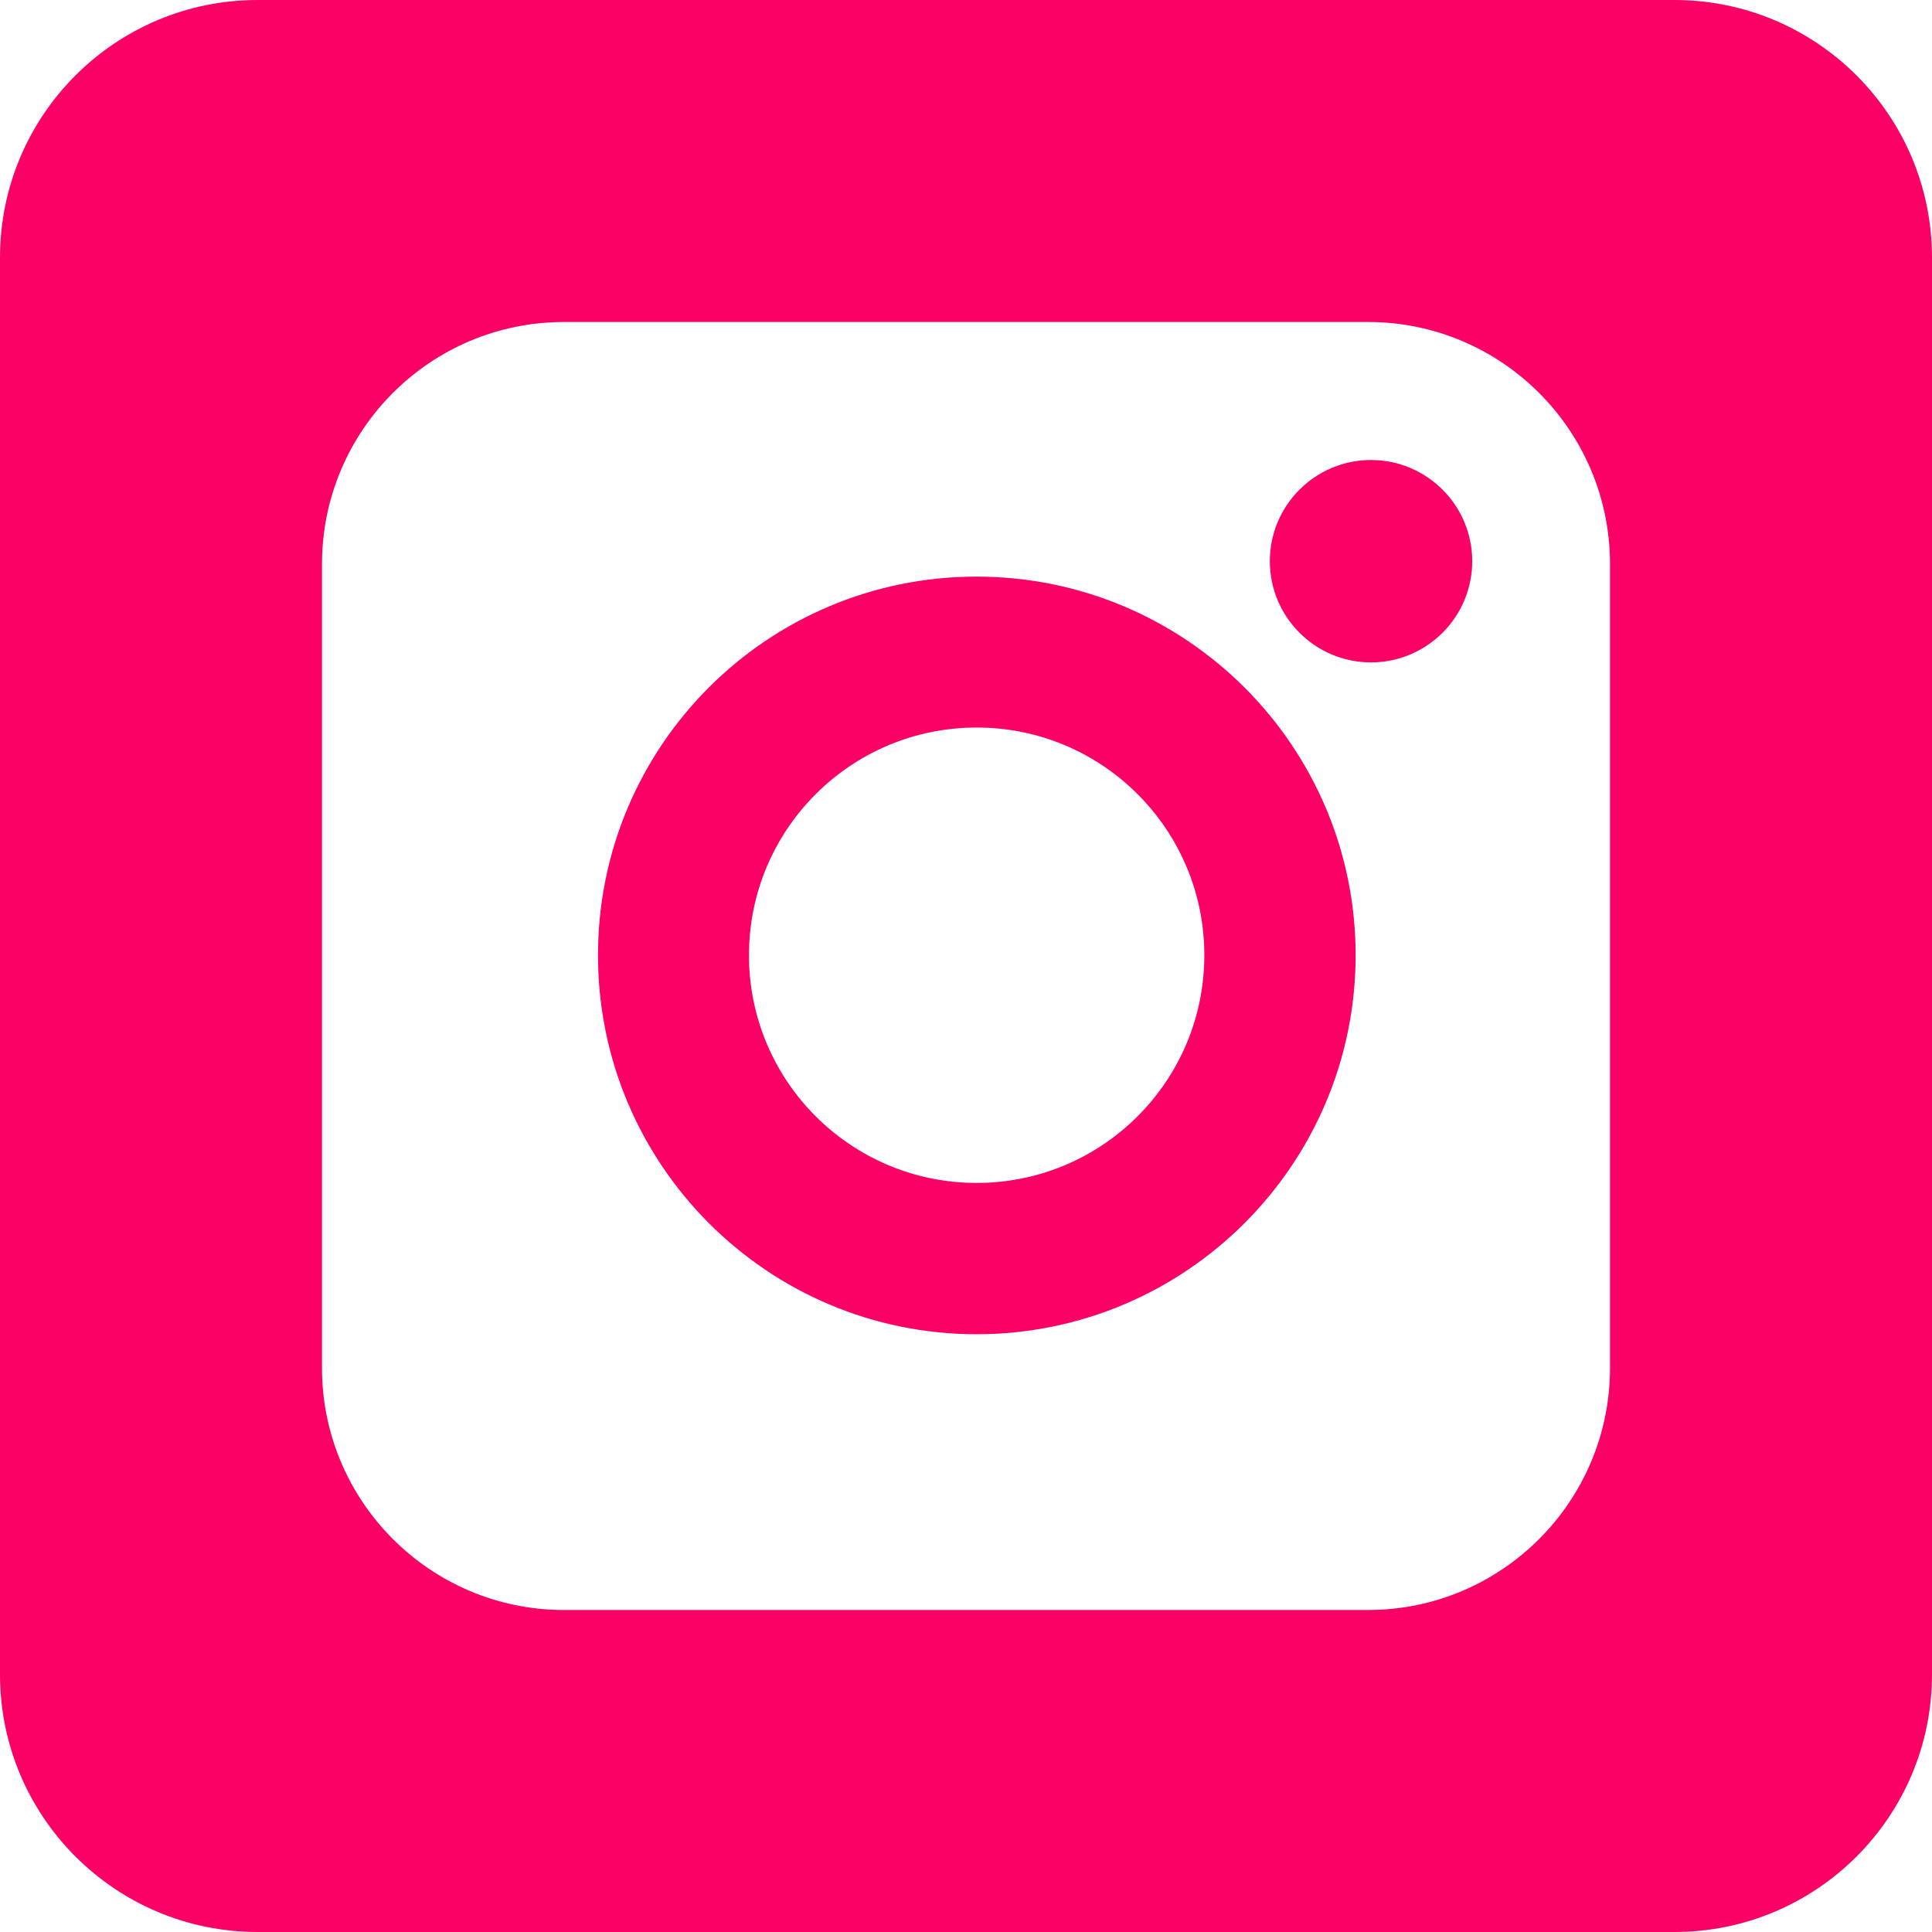
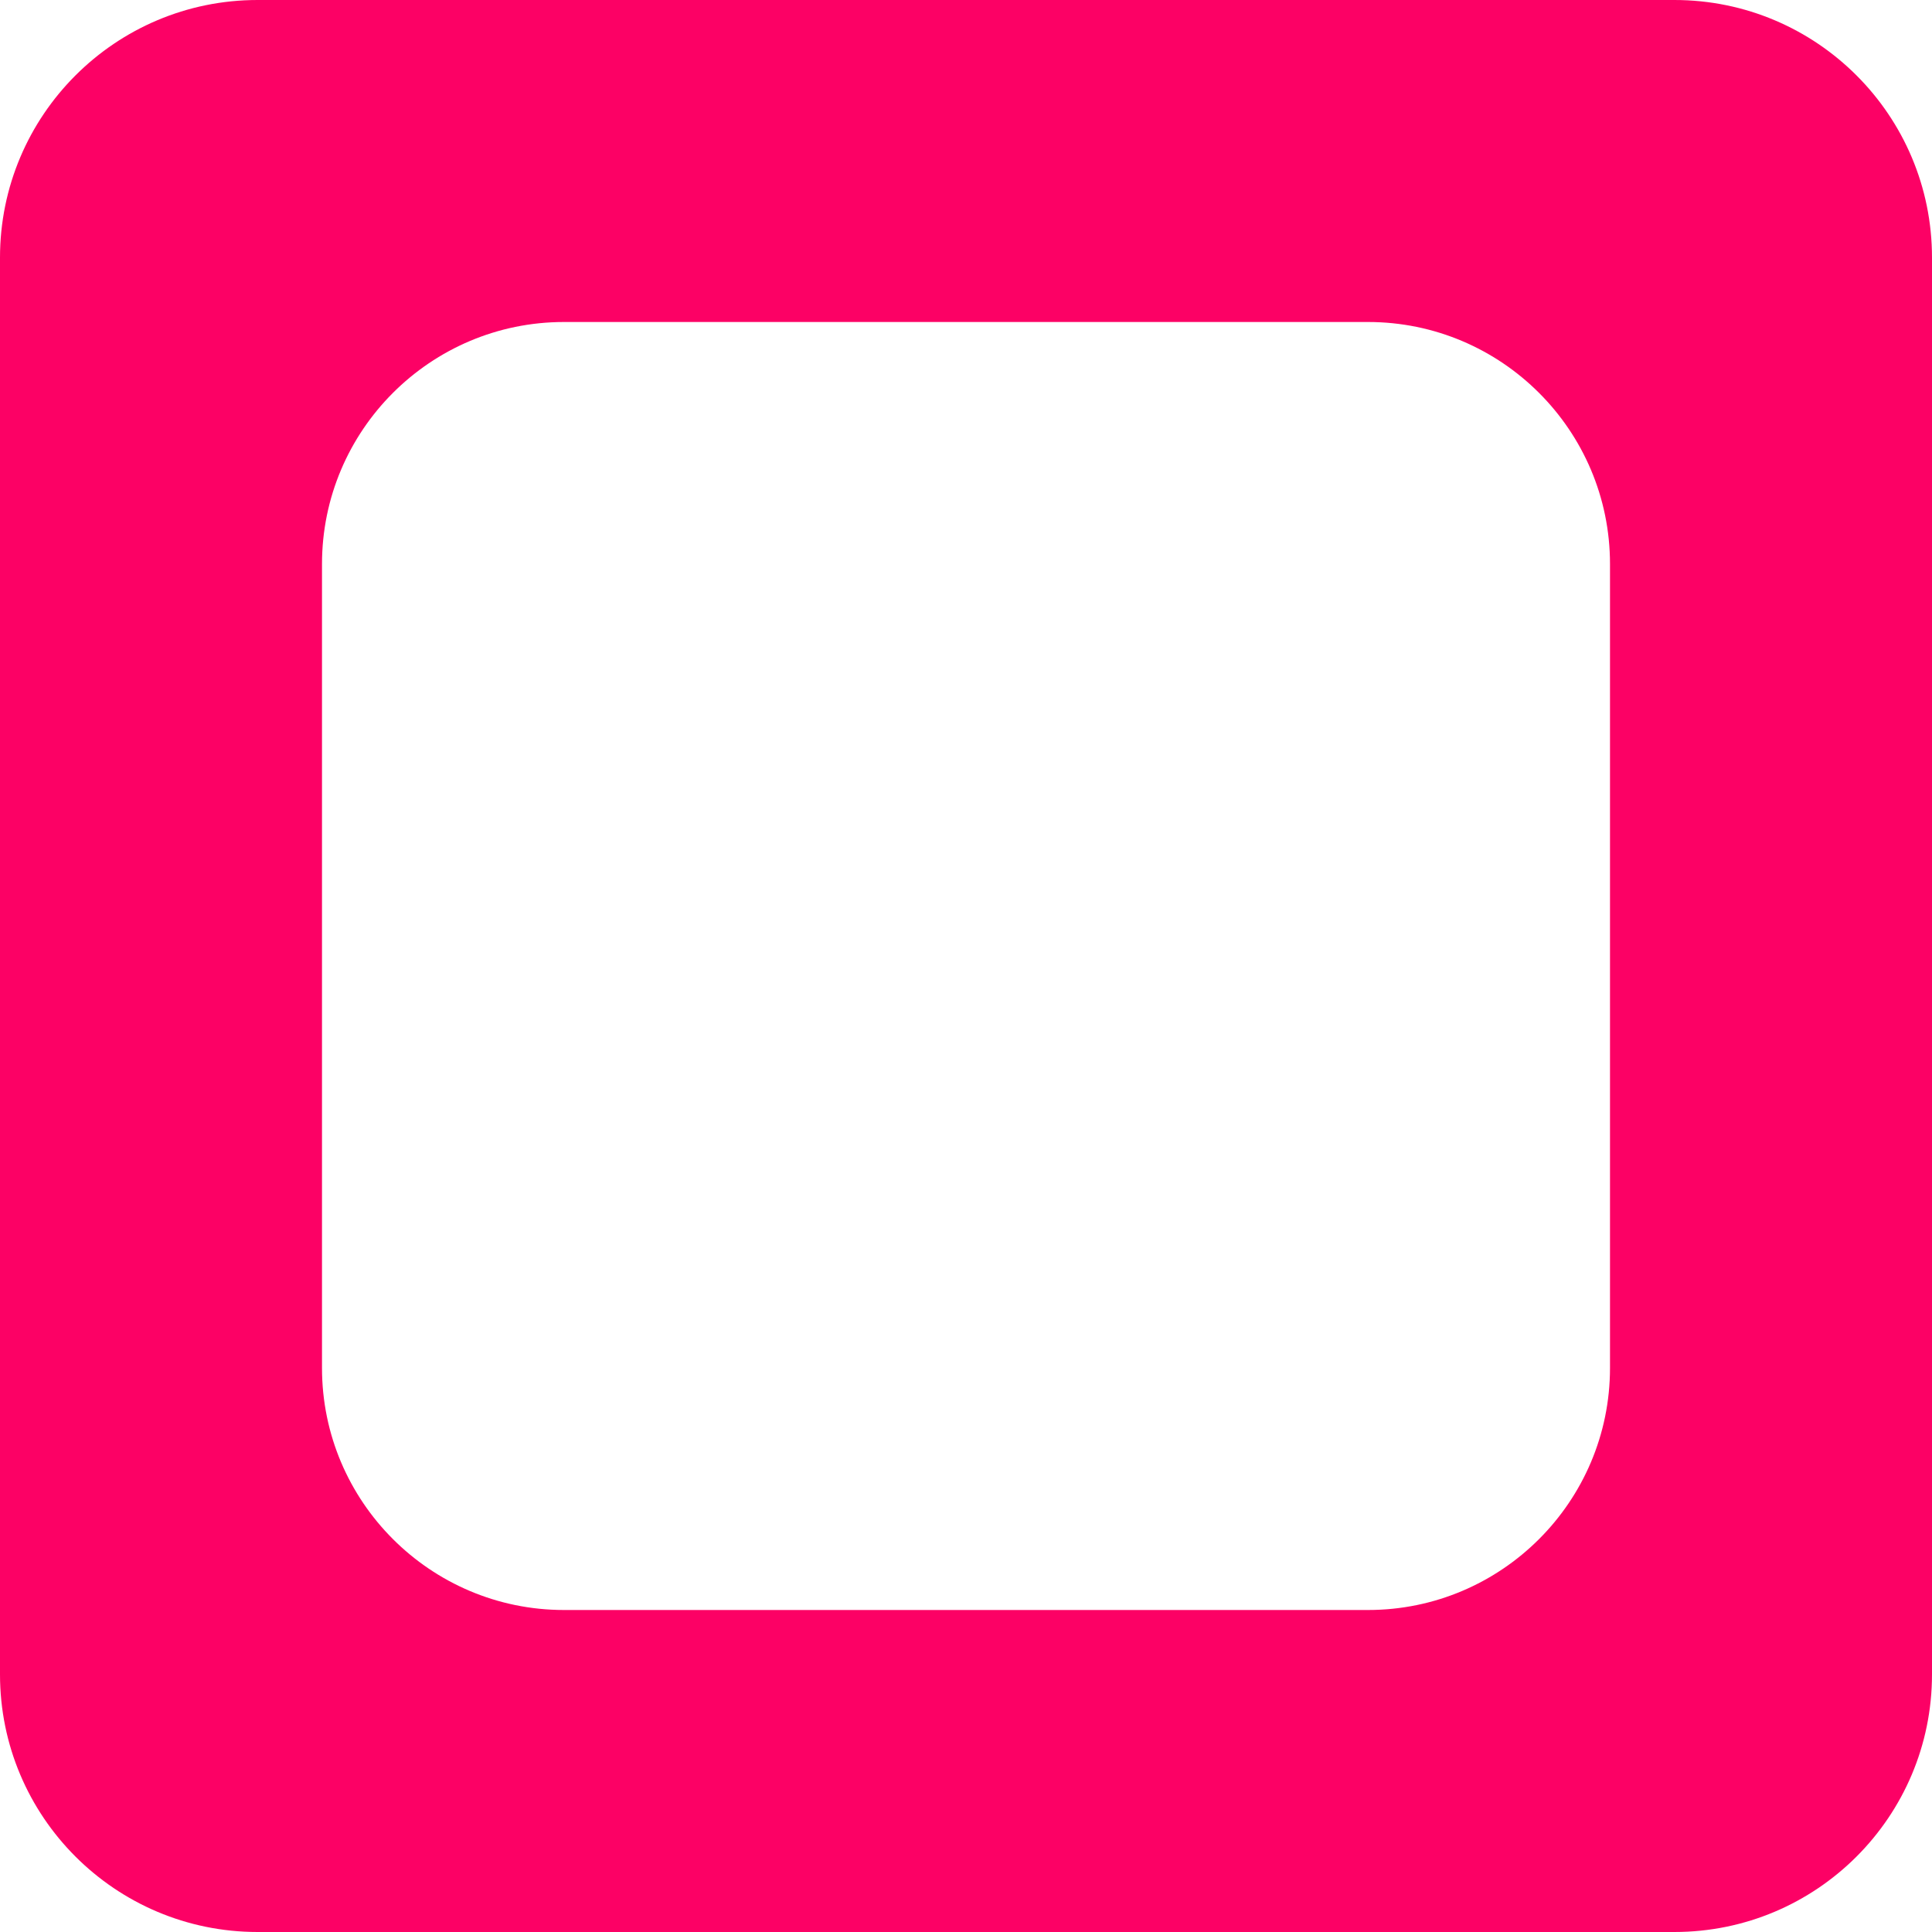
<svg xmlns="http://www.w3.org/2000/svg" width="42" height="42" viewBox="0 0 42 42" fill="none">
-   <path d="M29.805 14.4C28.591 14.4 27.605 13.414 27.605 12.2C27.605 10.986 28.591 10 29.805 10C31.018 10 32.005 10.986 32.005 12.2C32.005 13.414 31.019 14.4 29.805 14.4ZM13 20.765C13 25.312 16.683 29.005 21.23 29.005C25.777 29.005 29.47 25.312 29.47 20.765C29.47 16.22 25.775 12.535 21.23 12.535C16.683 12.535 13 16.218 13 20.765ZM26.181 20.766C26.181 18.032 23.966 15.816 21.232 15.816C18.497 15.816 16.282 18.031 16.282 20.766C16.282 23.501 18.497 25.716 21.232 25.716C23.965 25.716 26.181 23.5 26.181 20.766Z" fill-rule="evenodd" fill="#FC0165">
- </path>
  <path d="M0 5.6C0 2.507 2.507 0 5.6 0L36.4 0C39.493 0 42 2.507 42 5.6L42 36.4C42 39.493 39.493 42 36.4 42L5.6 42C2.507 42 0 39.493 0 36.4L0 5.6ZM29.74 7C32.642 7 35 9.358 35 12.26L35 29.74C35 32.642 32.642 35 29.74 35L12.26 35C9.358 35 7 32.642 7 29.74L7 12.26C7 9.357 9.358 7 12.26 7L29.74 7Z" fill-rule="evenodd" fill="#FC0165">
</path>
</svg>